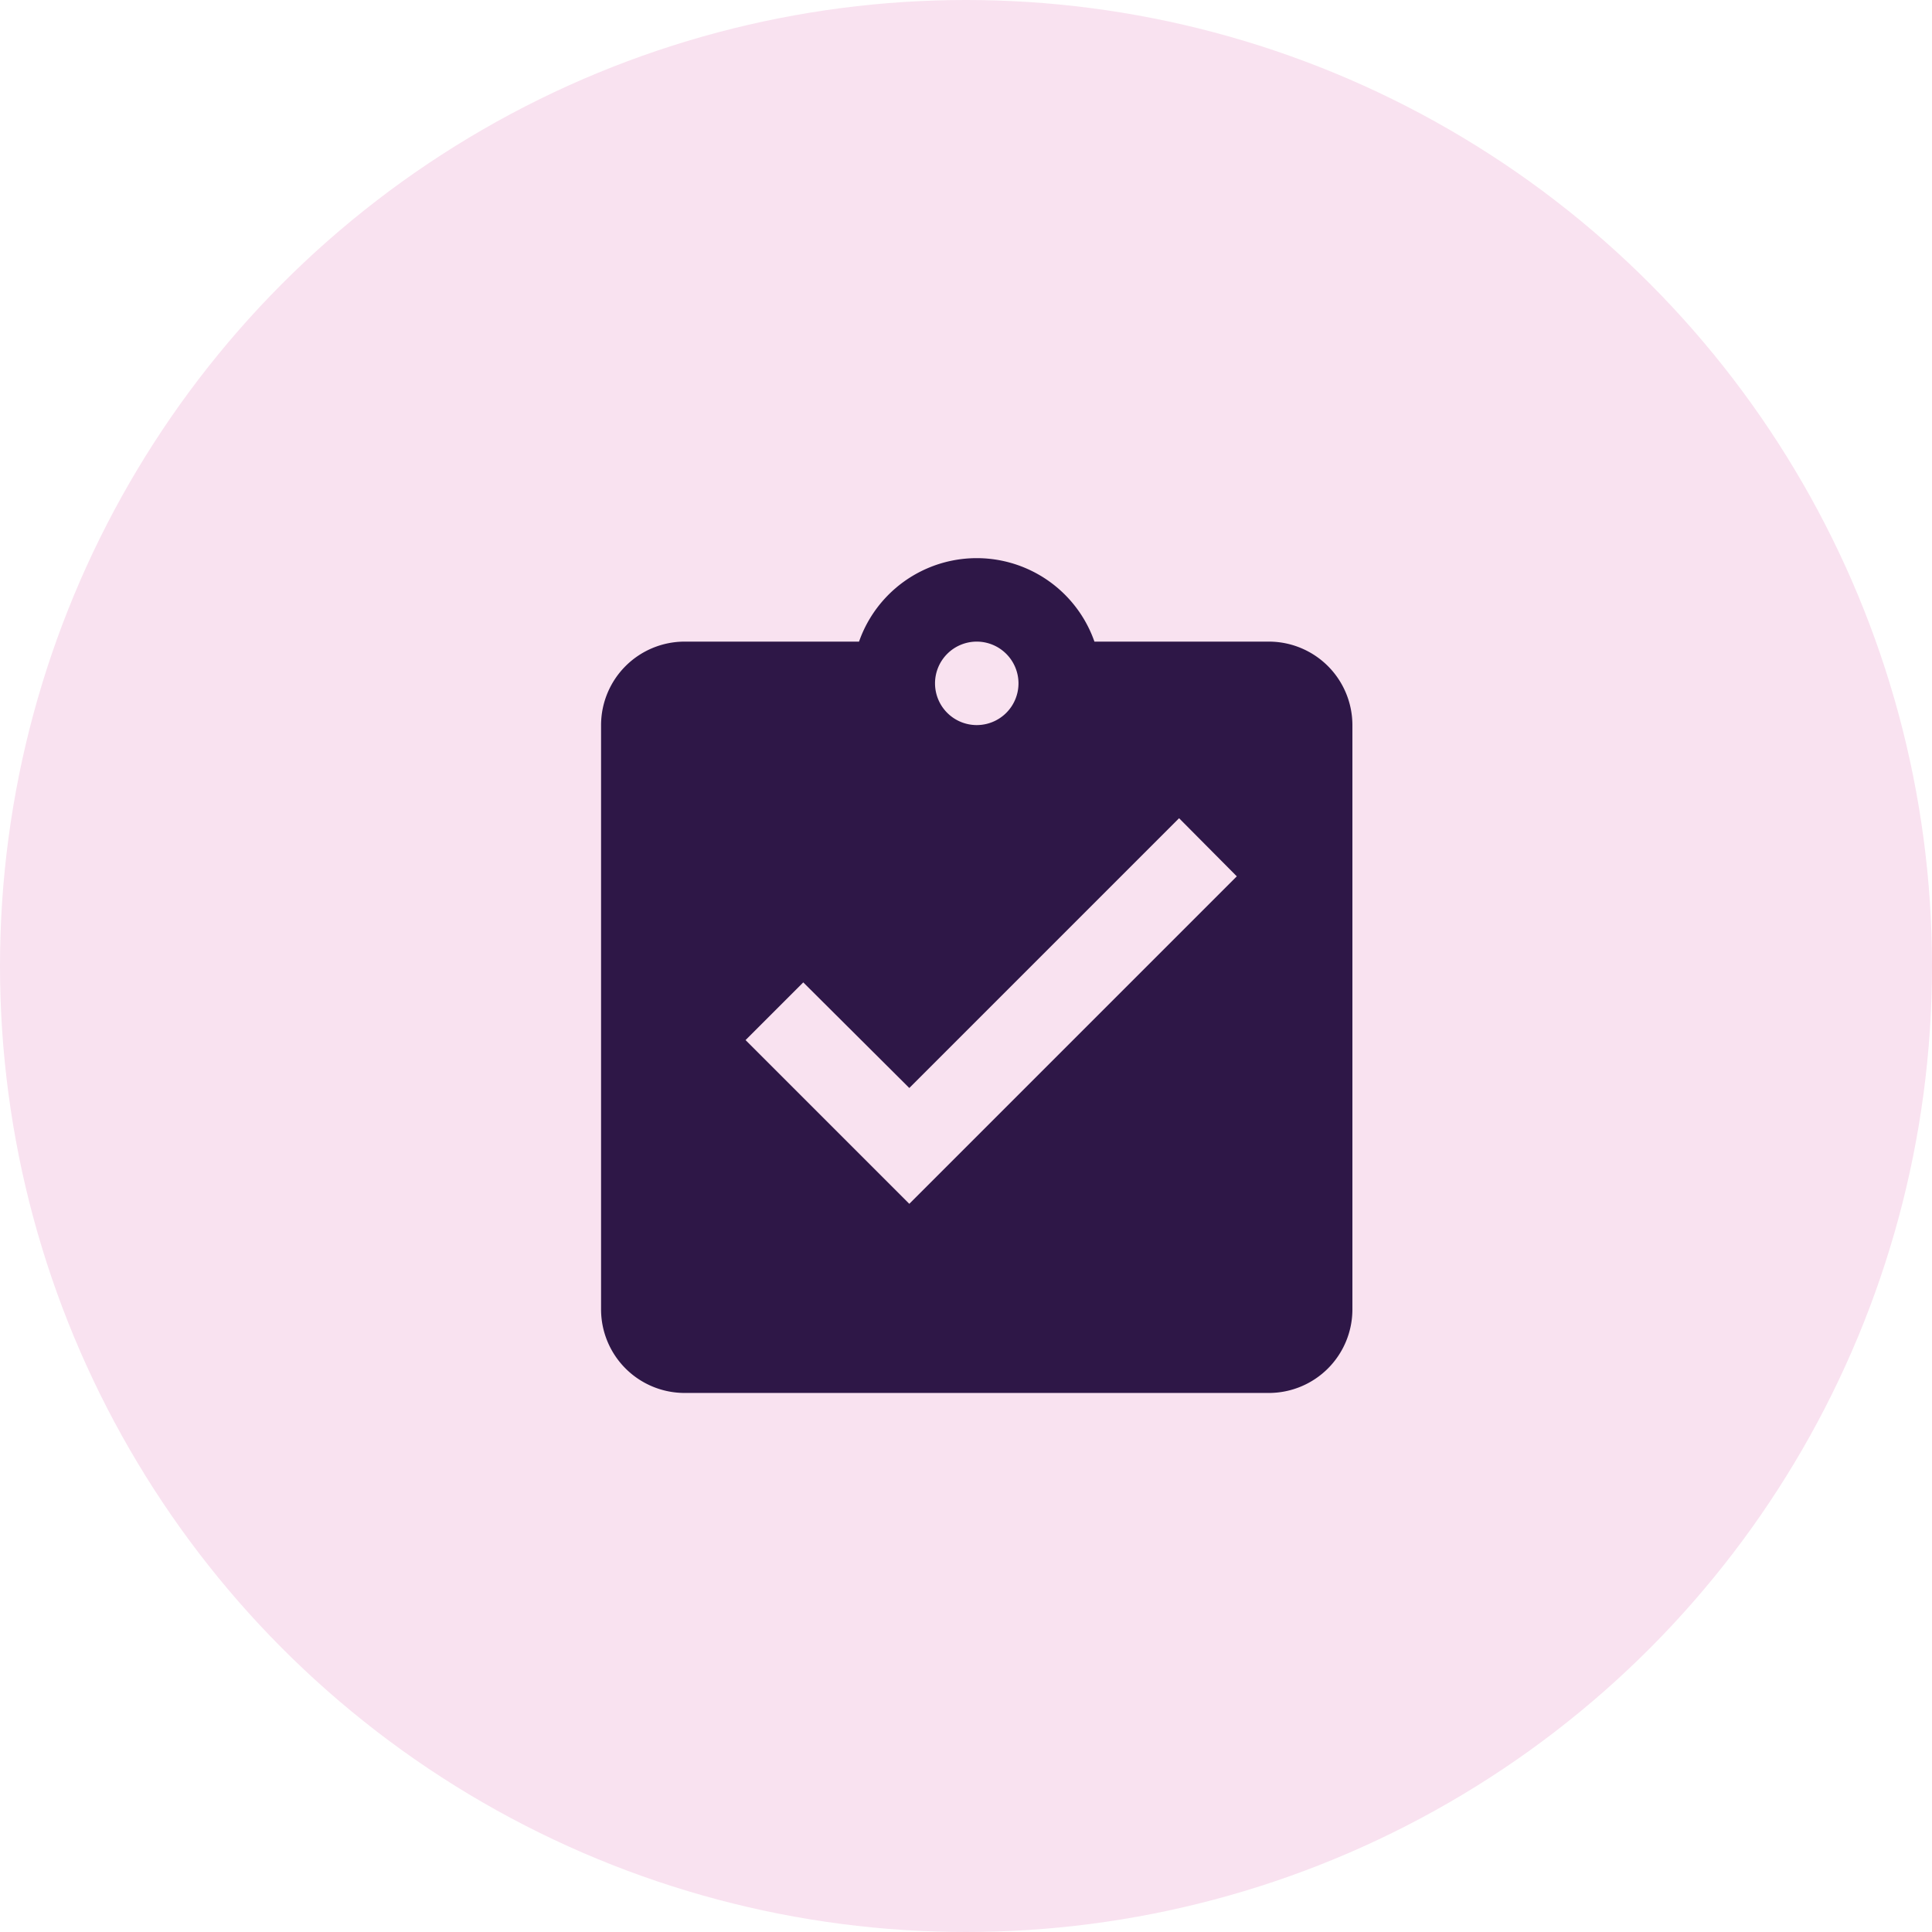
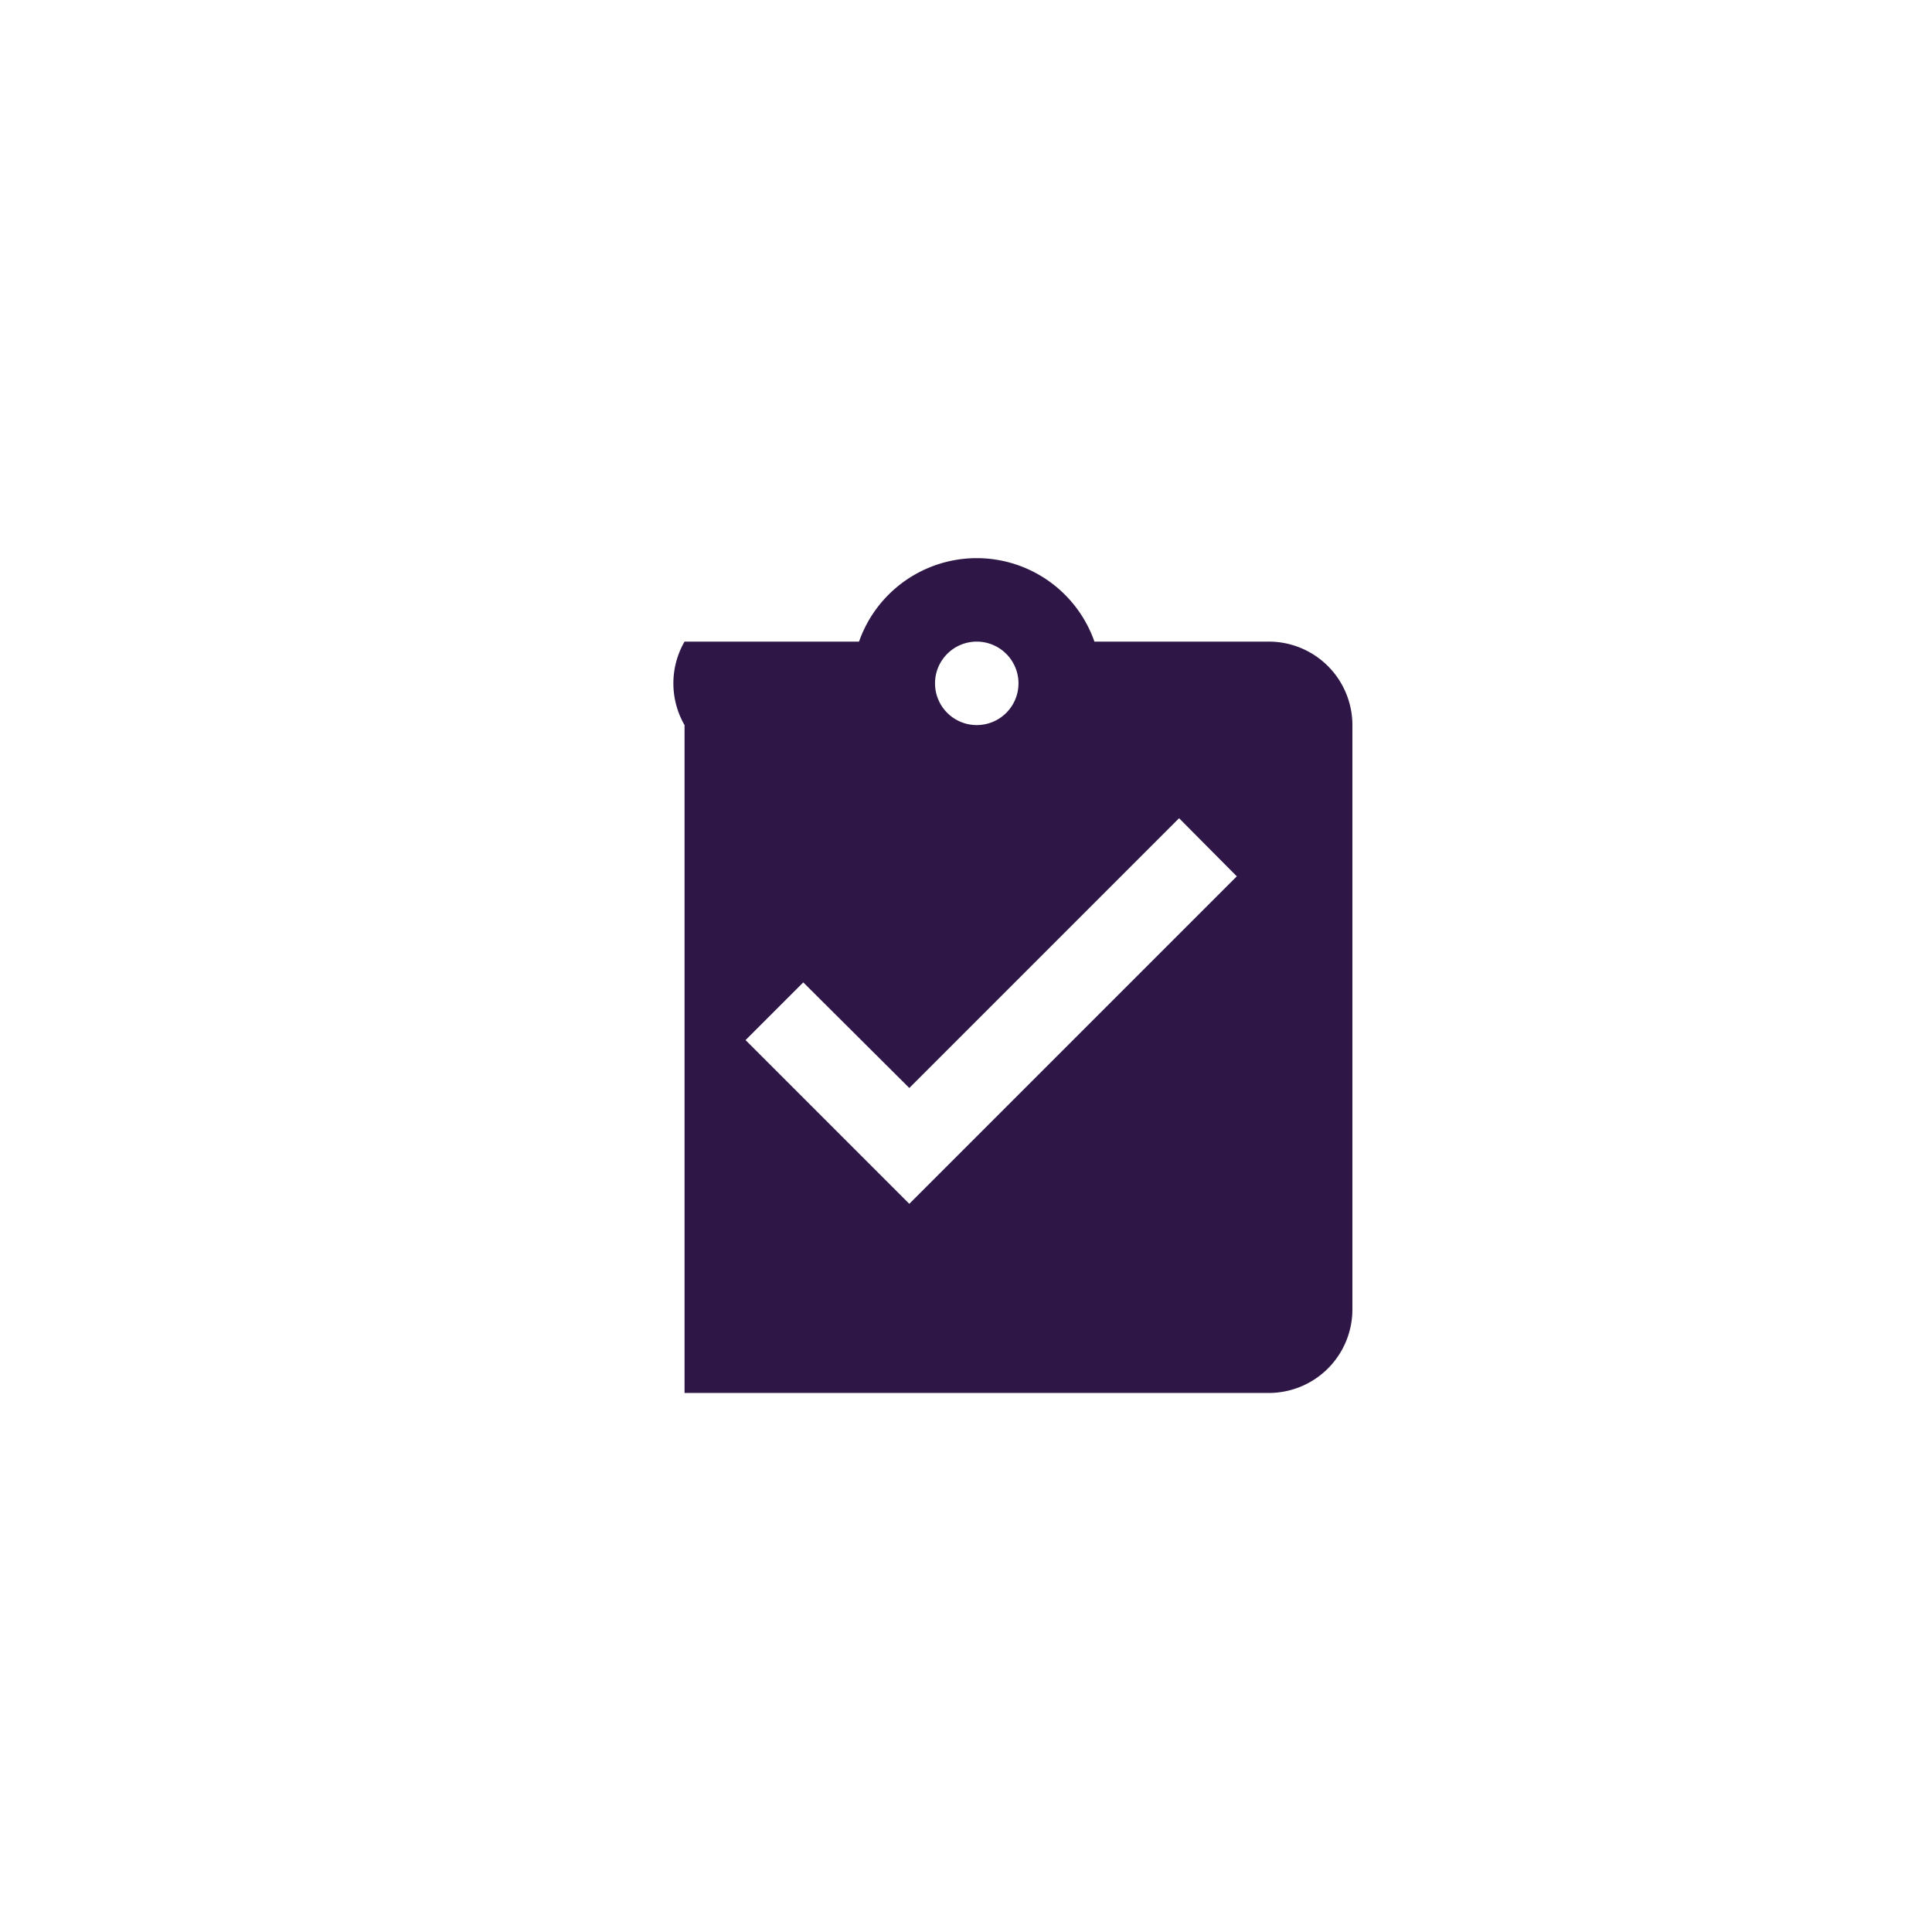
<svg xmlns="http://www.w3.org/2000/svg" id="Group_9" data-name="Group 9" width="90" height="90" viewBox="0 0 90 90">
-   <circle id="Oval" cx="45" cy="45" r="45" fill="#f9e2f0" />
  <g id="clipboard-check" transform="translate(28 26)">
    <g id="Group_4" data-name="Group 4">
-       <path id="Shape" d="M31.111,38.889H3.889A3.893,3.893,0,0,1,0,35V7.778A3.893,3.893,0,0,1,3.889,3.889h8.128a5.81,5.81,0,0,1,10.966,0h8.128A3.893,3.893,0,0,1,35,7.778V35A3.893,3.893,0,0,1,31.111,38.889ZM9.419,19.763h0L6.731,22.451l7.628,7.628L29.615,14.823l-2.689-2.707L14.359,24.683,9.419,19.763ZM17.5,3.889a1.944,1.944,0,1,0,1.945,1.944A1.946,1.946,0,0,0,17.5,3.889Z" fill="#2e1747" />
+       <path id="Shape" d="M31.111,38.889H3.889V7.778A3.893,3.893,0,0,1,3.889,3.889h8.128a5.81,5.81,0,0,1,10.966,0h8.128A3.893,3.893,0,0,1,35,7.778V35A3.893,3.893,0,0,1,31.111,38.889ZM9.419,19.763h0L6.731,22.451l7.628,7.628L29.615,14.823l-2.689-2.707L14.359,24.683,9.419,19.763ZM17.5,3.889a1.944,1.944,0,1,0,1.945,1.944A1.946,1.946,0,0,0,17.5,3.889Z" fill="#2e1747" />
    </g>
  </g>
</svg>